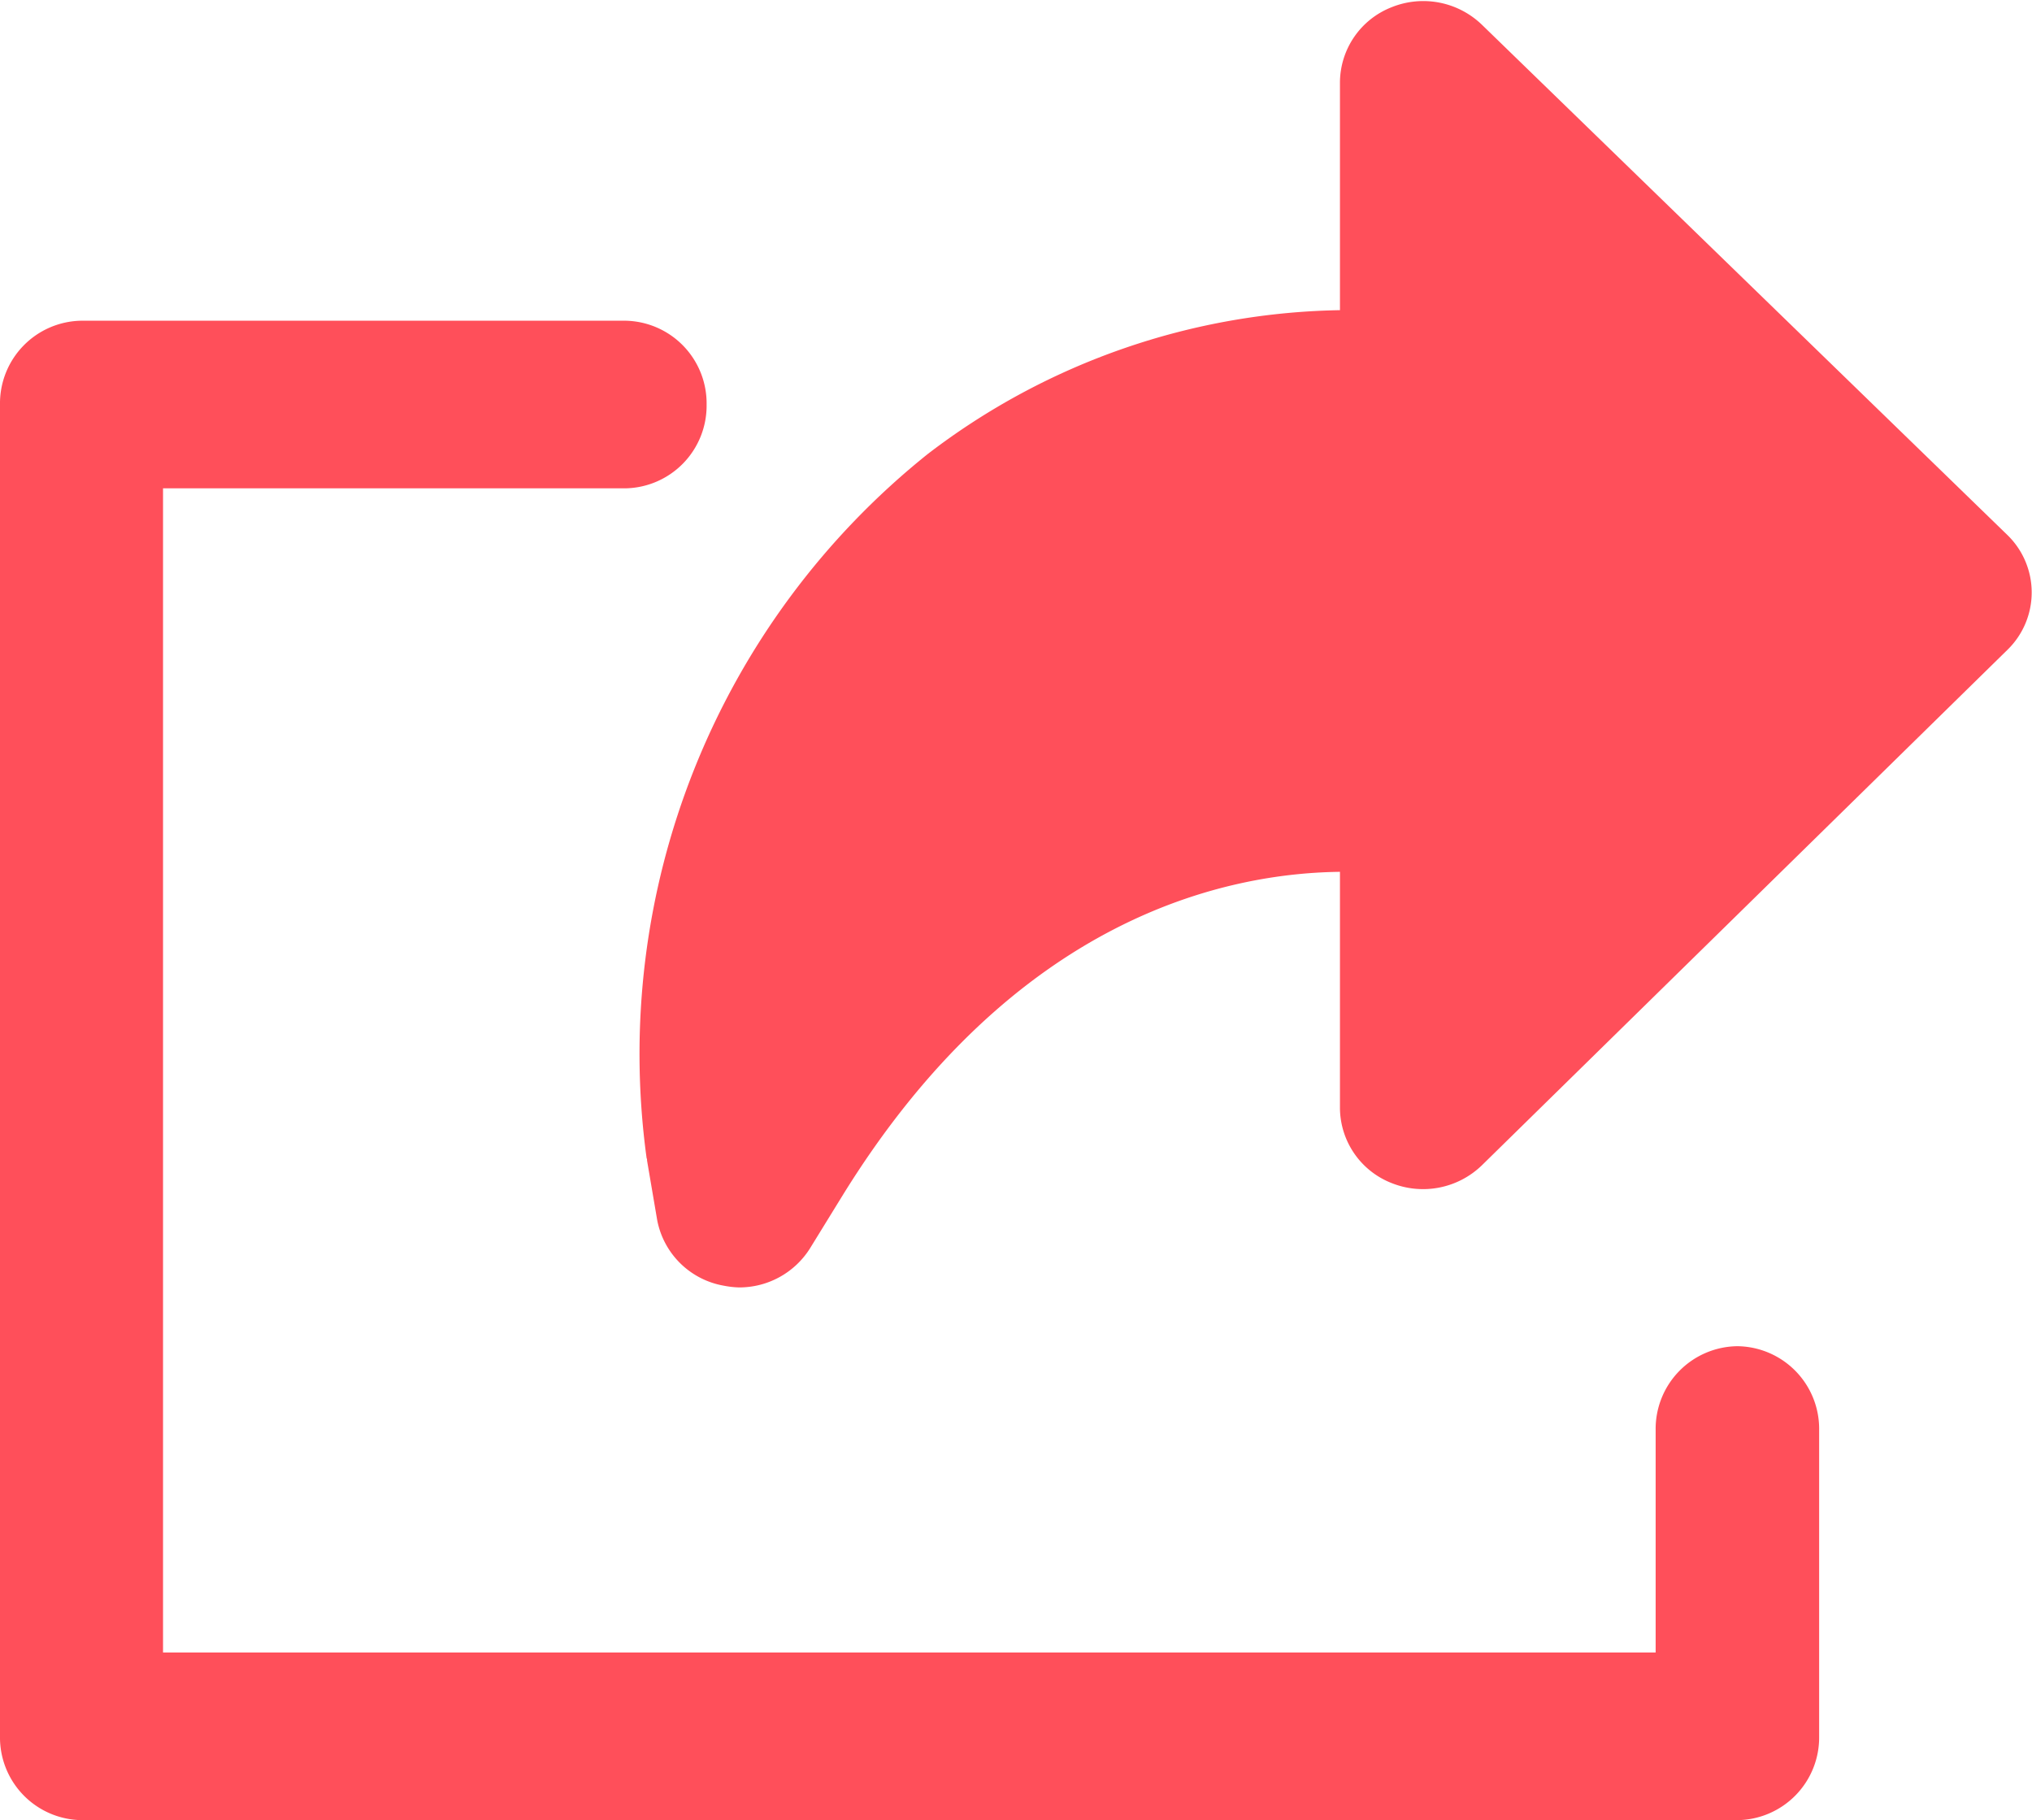
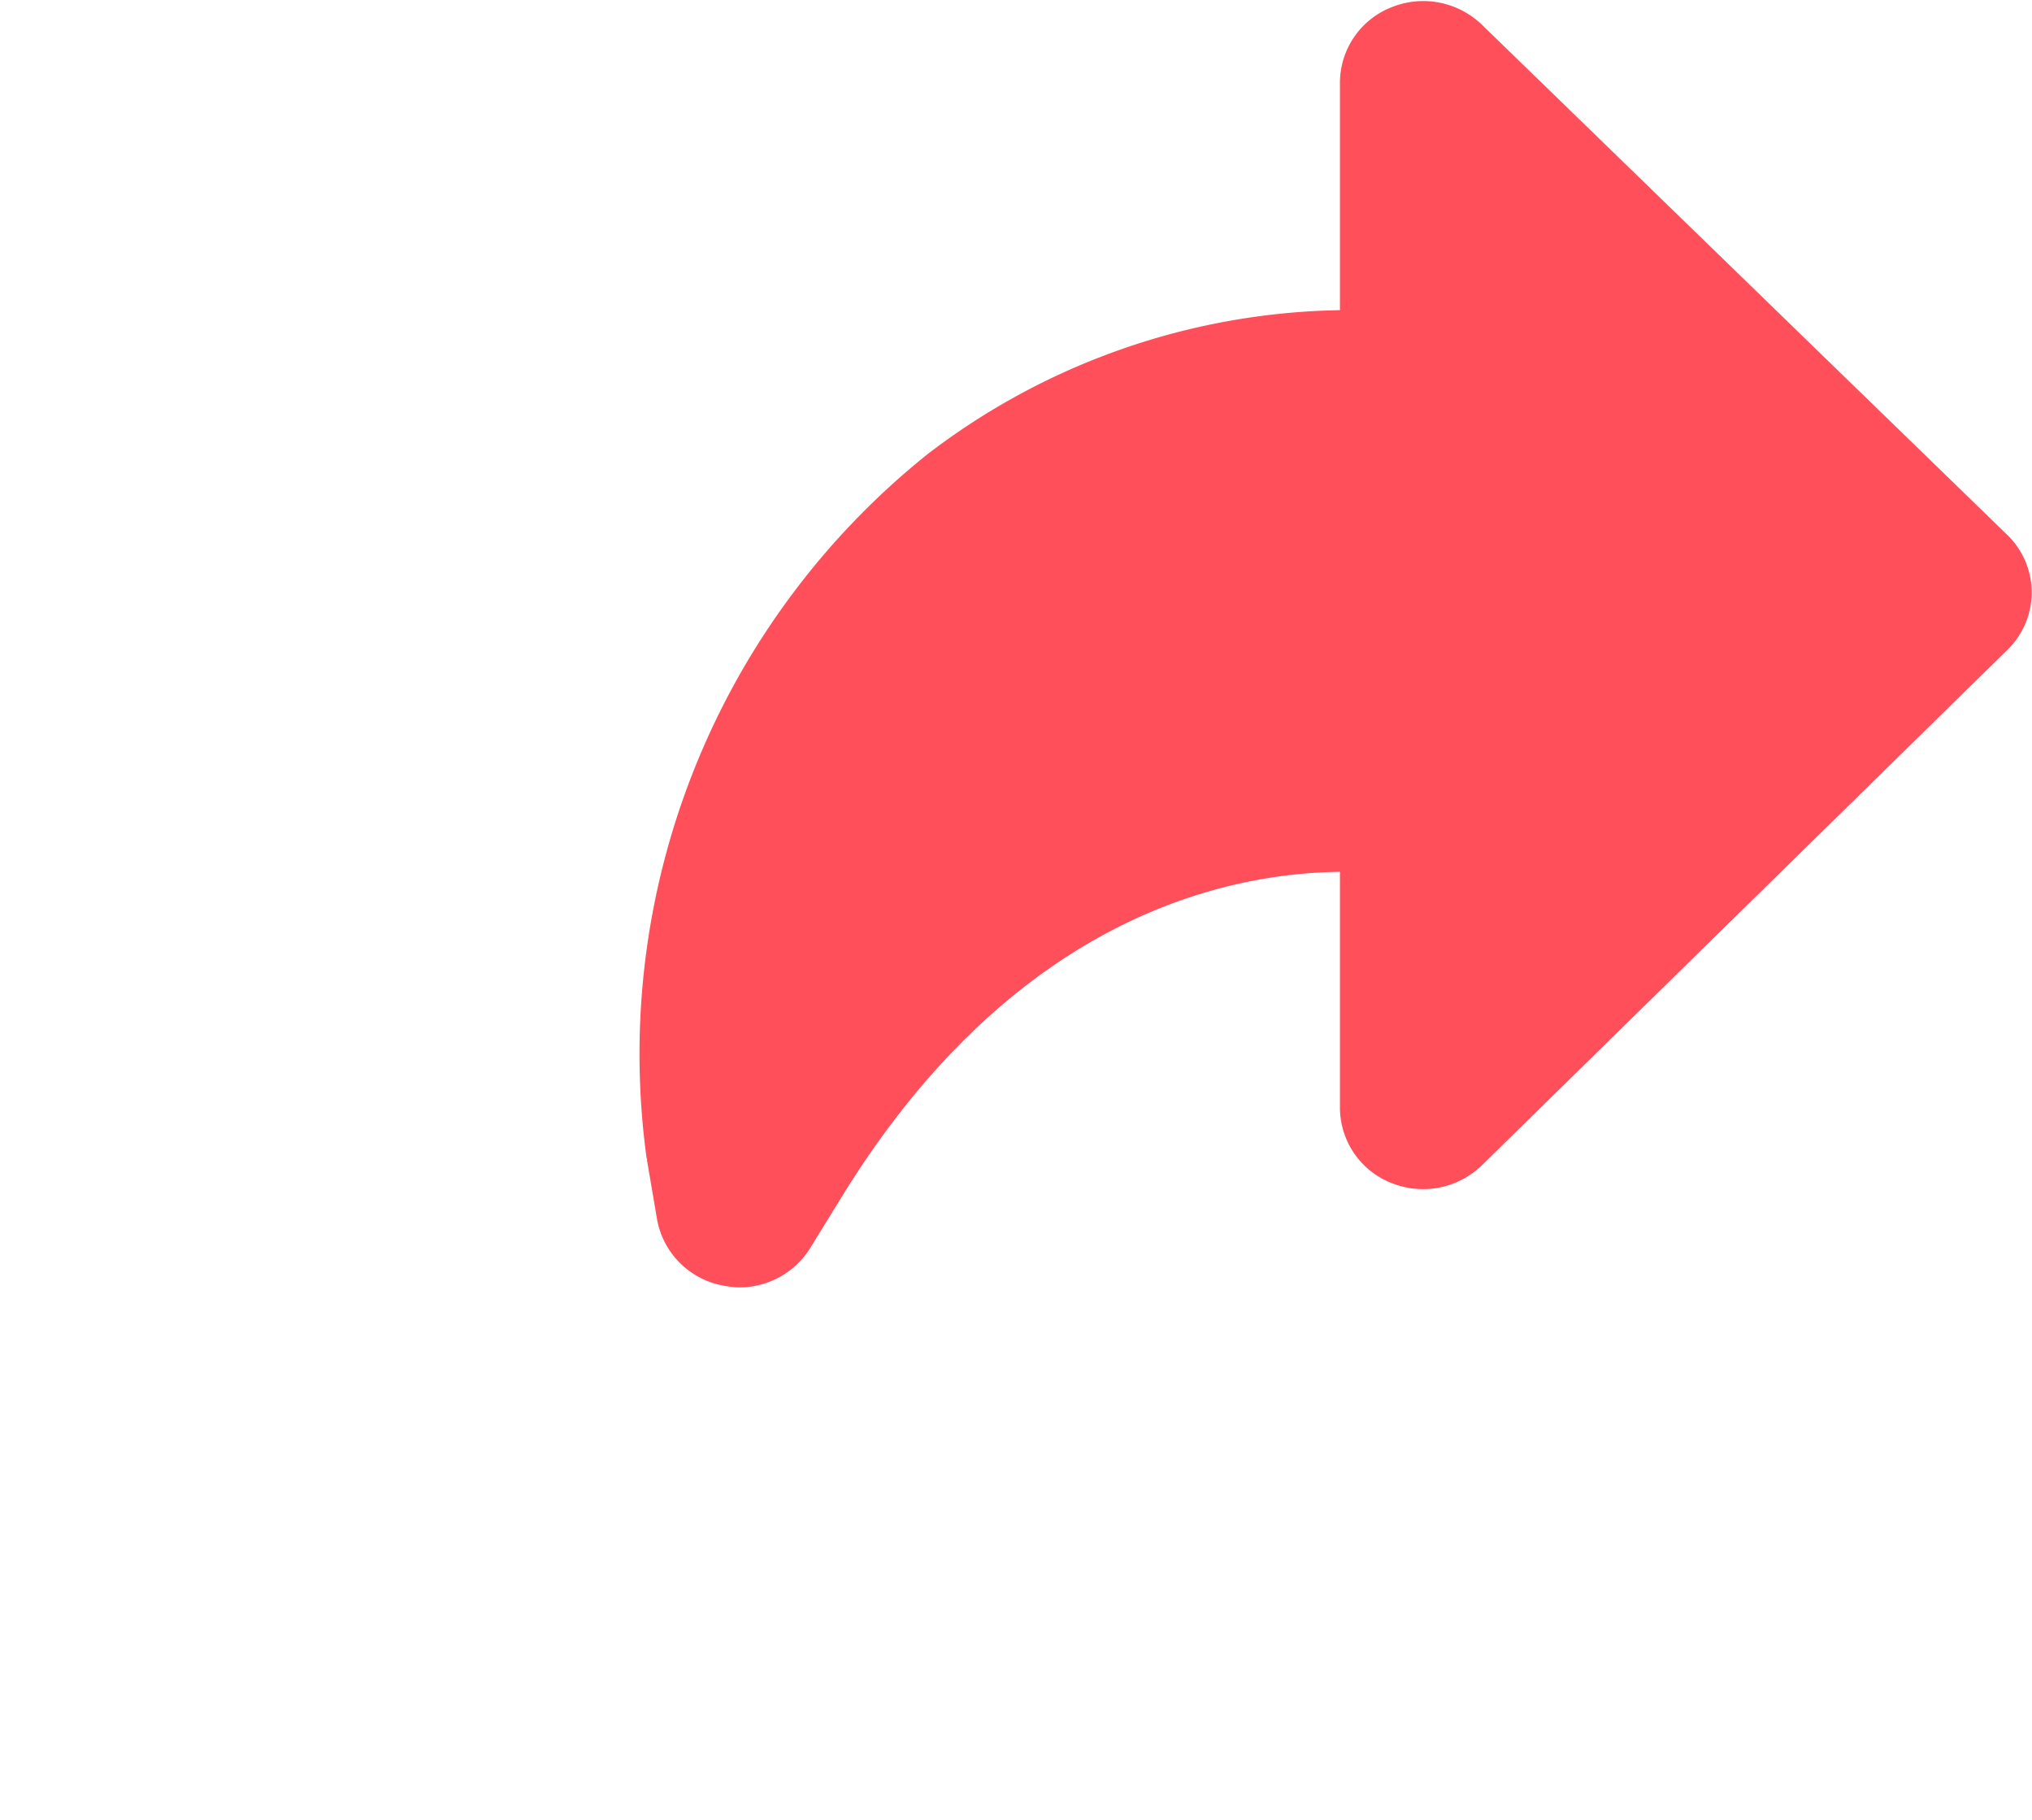
<svg xmlns="http://www.w3.org/2000/svg" width="26.1" height="23.378" viewBox="0 0 26.1 23.378">
  <g id="share" transform="translate(0.05 0.064)">
    <path id="Shape" d="M1.047,16.4A1.006,1.006,0,0,1,.23,15.6L.1,14.837c0-.014,0-.027-.007-.04A9.82,9.82,0,0,1,3.683,5.809,8.889,8.889,0,0,1,9,3.969V.994A.993.993,0,0,1,9.63.076,1.035,1.035,0,0,1,10.739.29L17.49,6.845a.978.978,0,0,1,0,1.4l-6.751,6.621a1.036,1.036,0,0,1-1.11.217A.992.992,0,0,1,9,14.17V11.083c-1.518.005-4.266.586-6.49,4.195l-.407.661a1.023,1.023,0,0,1-.872.482A1.106,1.106,0,0,1,1.047,16.4Z" transform="translate(8.211)" fill="#ff4f5a" stroke="#ff4f5a" stroke-miterlimit="10" stroke-width="0.1" />
-     <path id="Path" d="M22.266,13.171a1.012,1.012,0,0,0-1,1.026v2.908H1.994V2.053H7.976a1.012,1.012,0,0,0,1-1.026A1.012,1.012,0,0,0,7.976,0H1A1.012,1.012,0,0,0,0,1.026V18.132a1.012,1.012,0,0,0,1,1.026H22.266a1.012,1.012,0,0,0,1-1.026V14.2A1.012,1.012,0,0,0,22.266,13.171Z" transform="translate(0 4.105)" fill="#ff4f5a" stroke="#ff4f5a" stroke-miterlimit="10" stroke-width="0.1" />
  </g>
</svg>